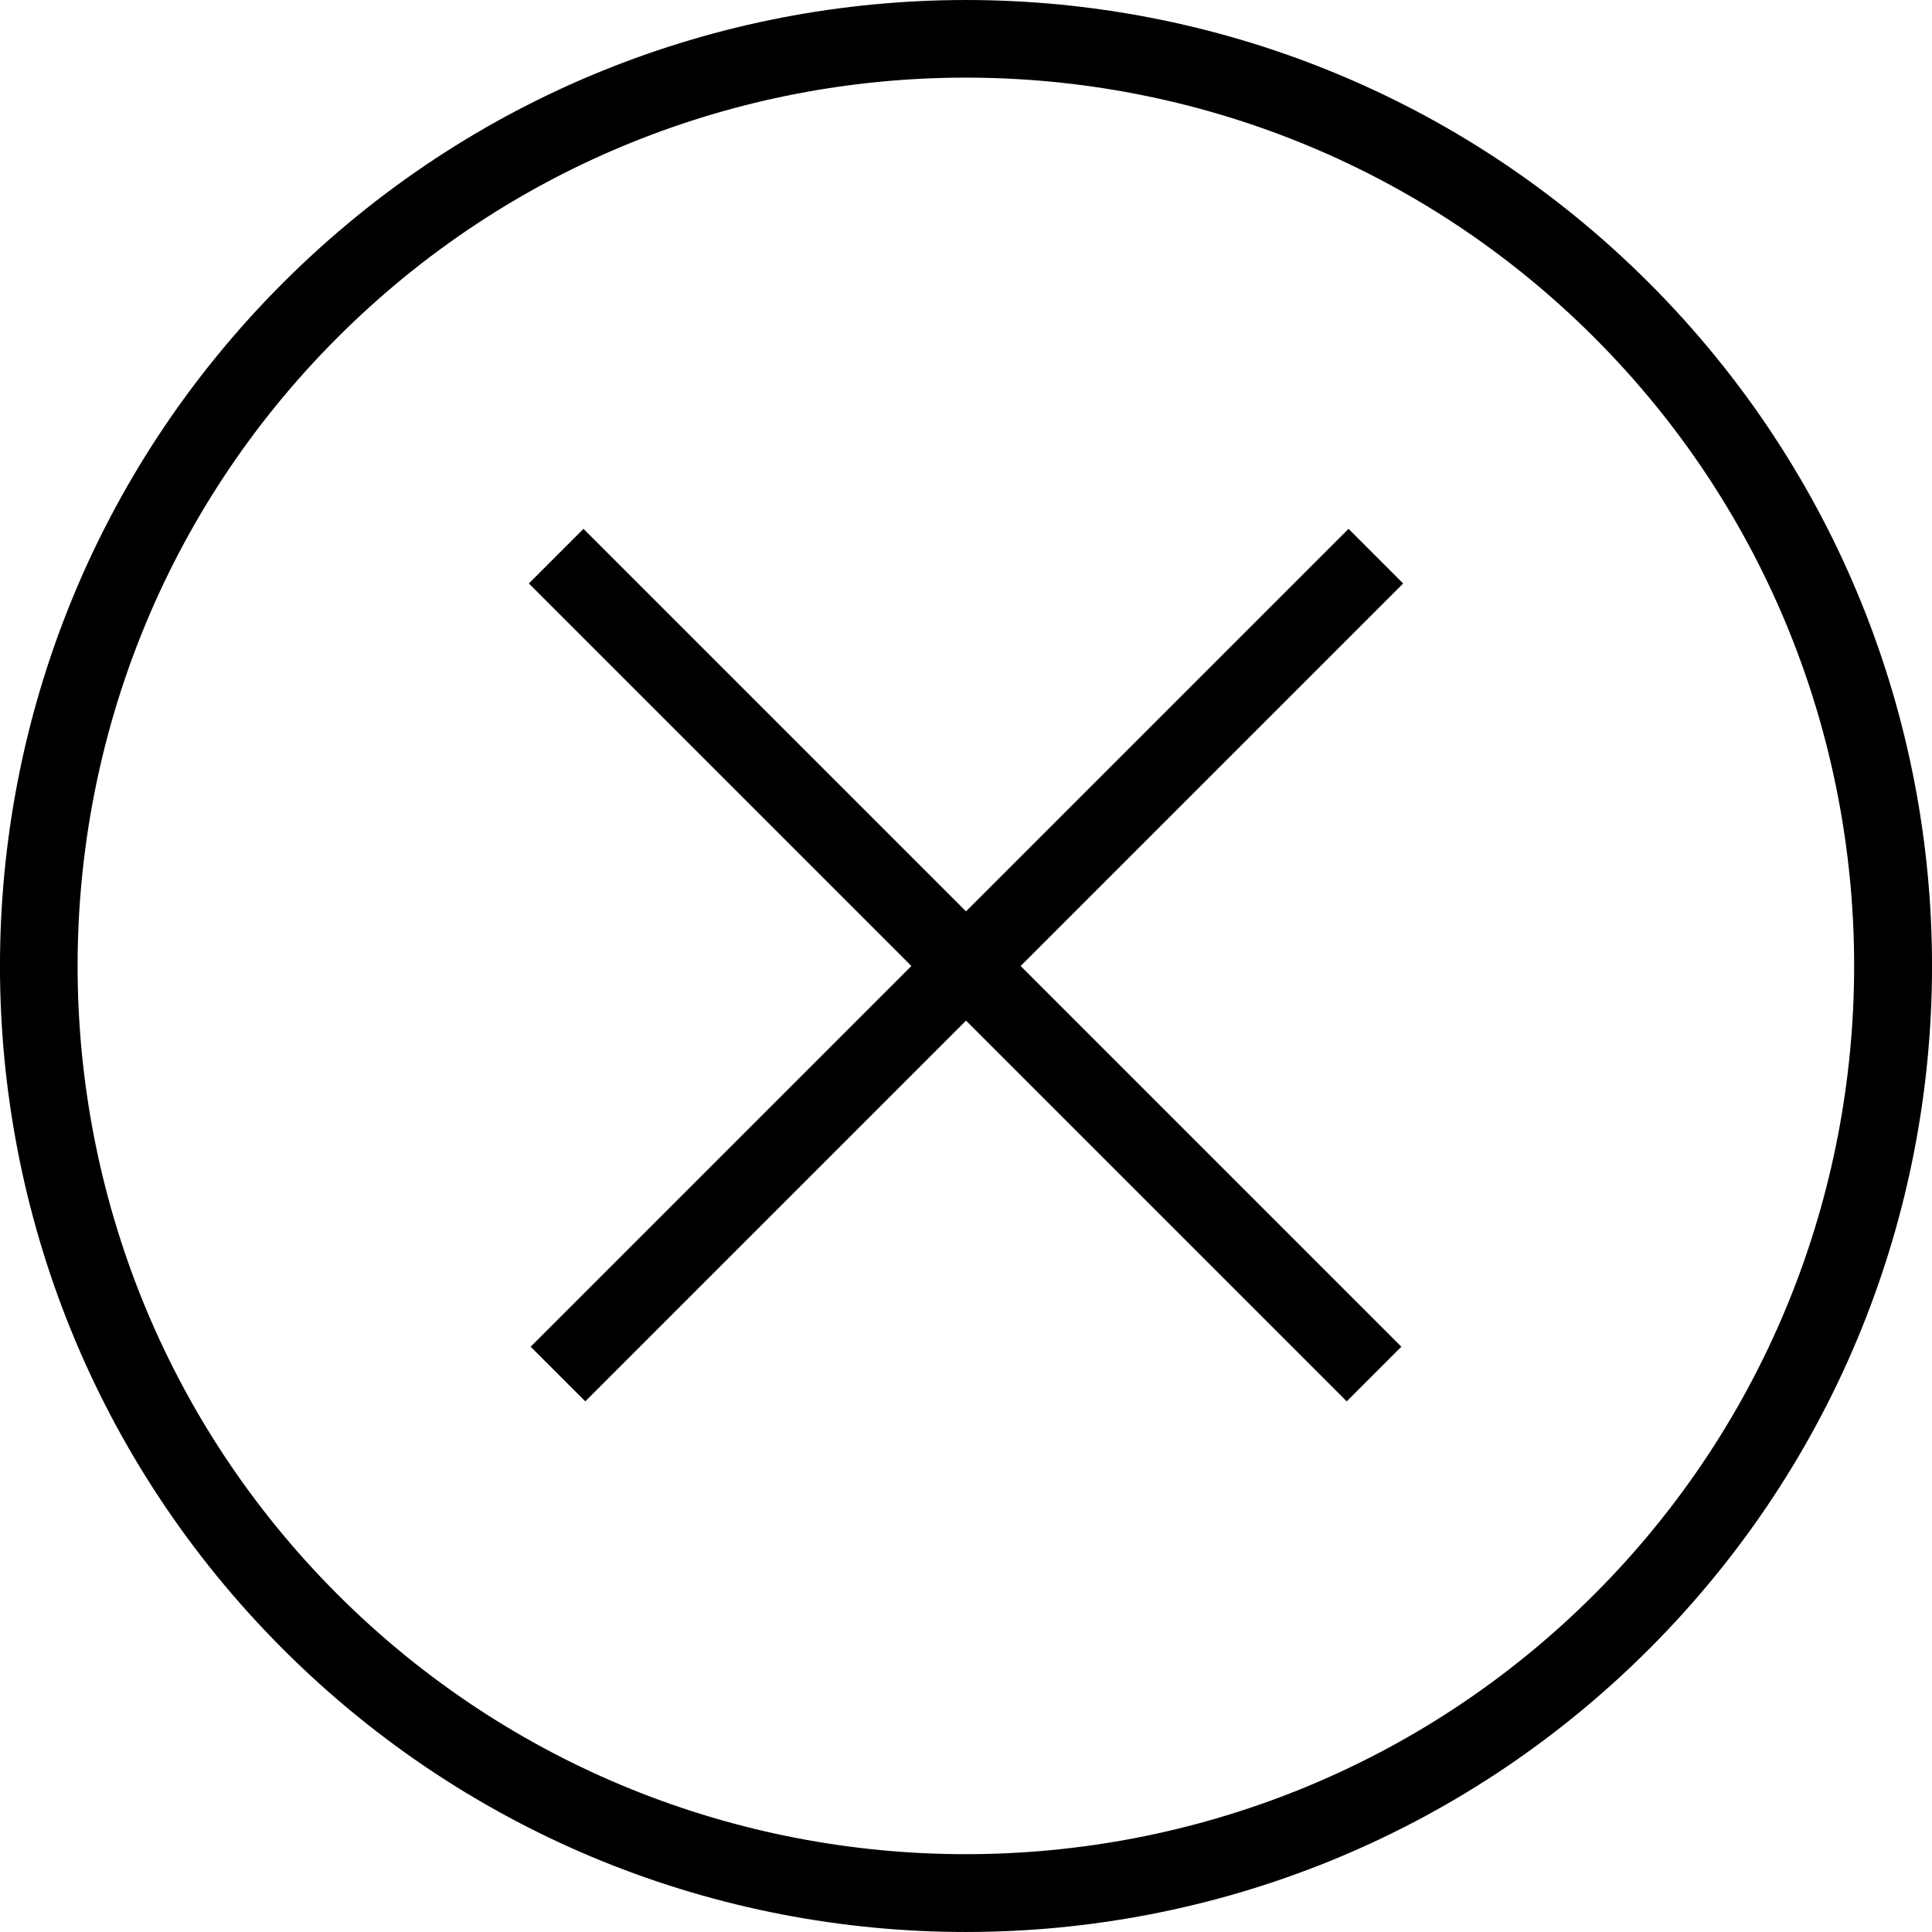
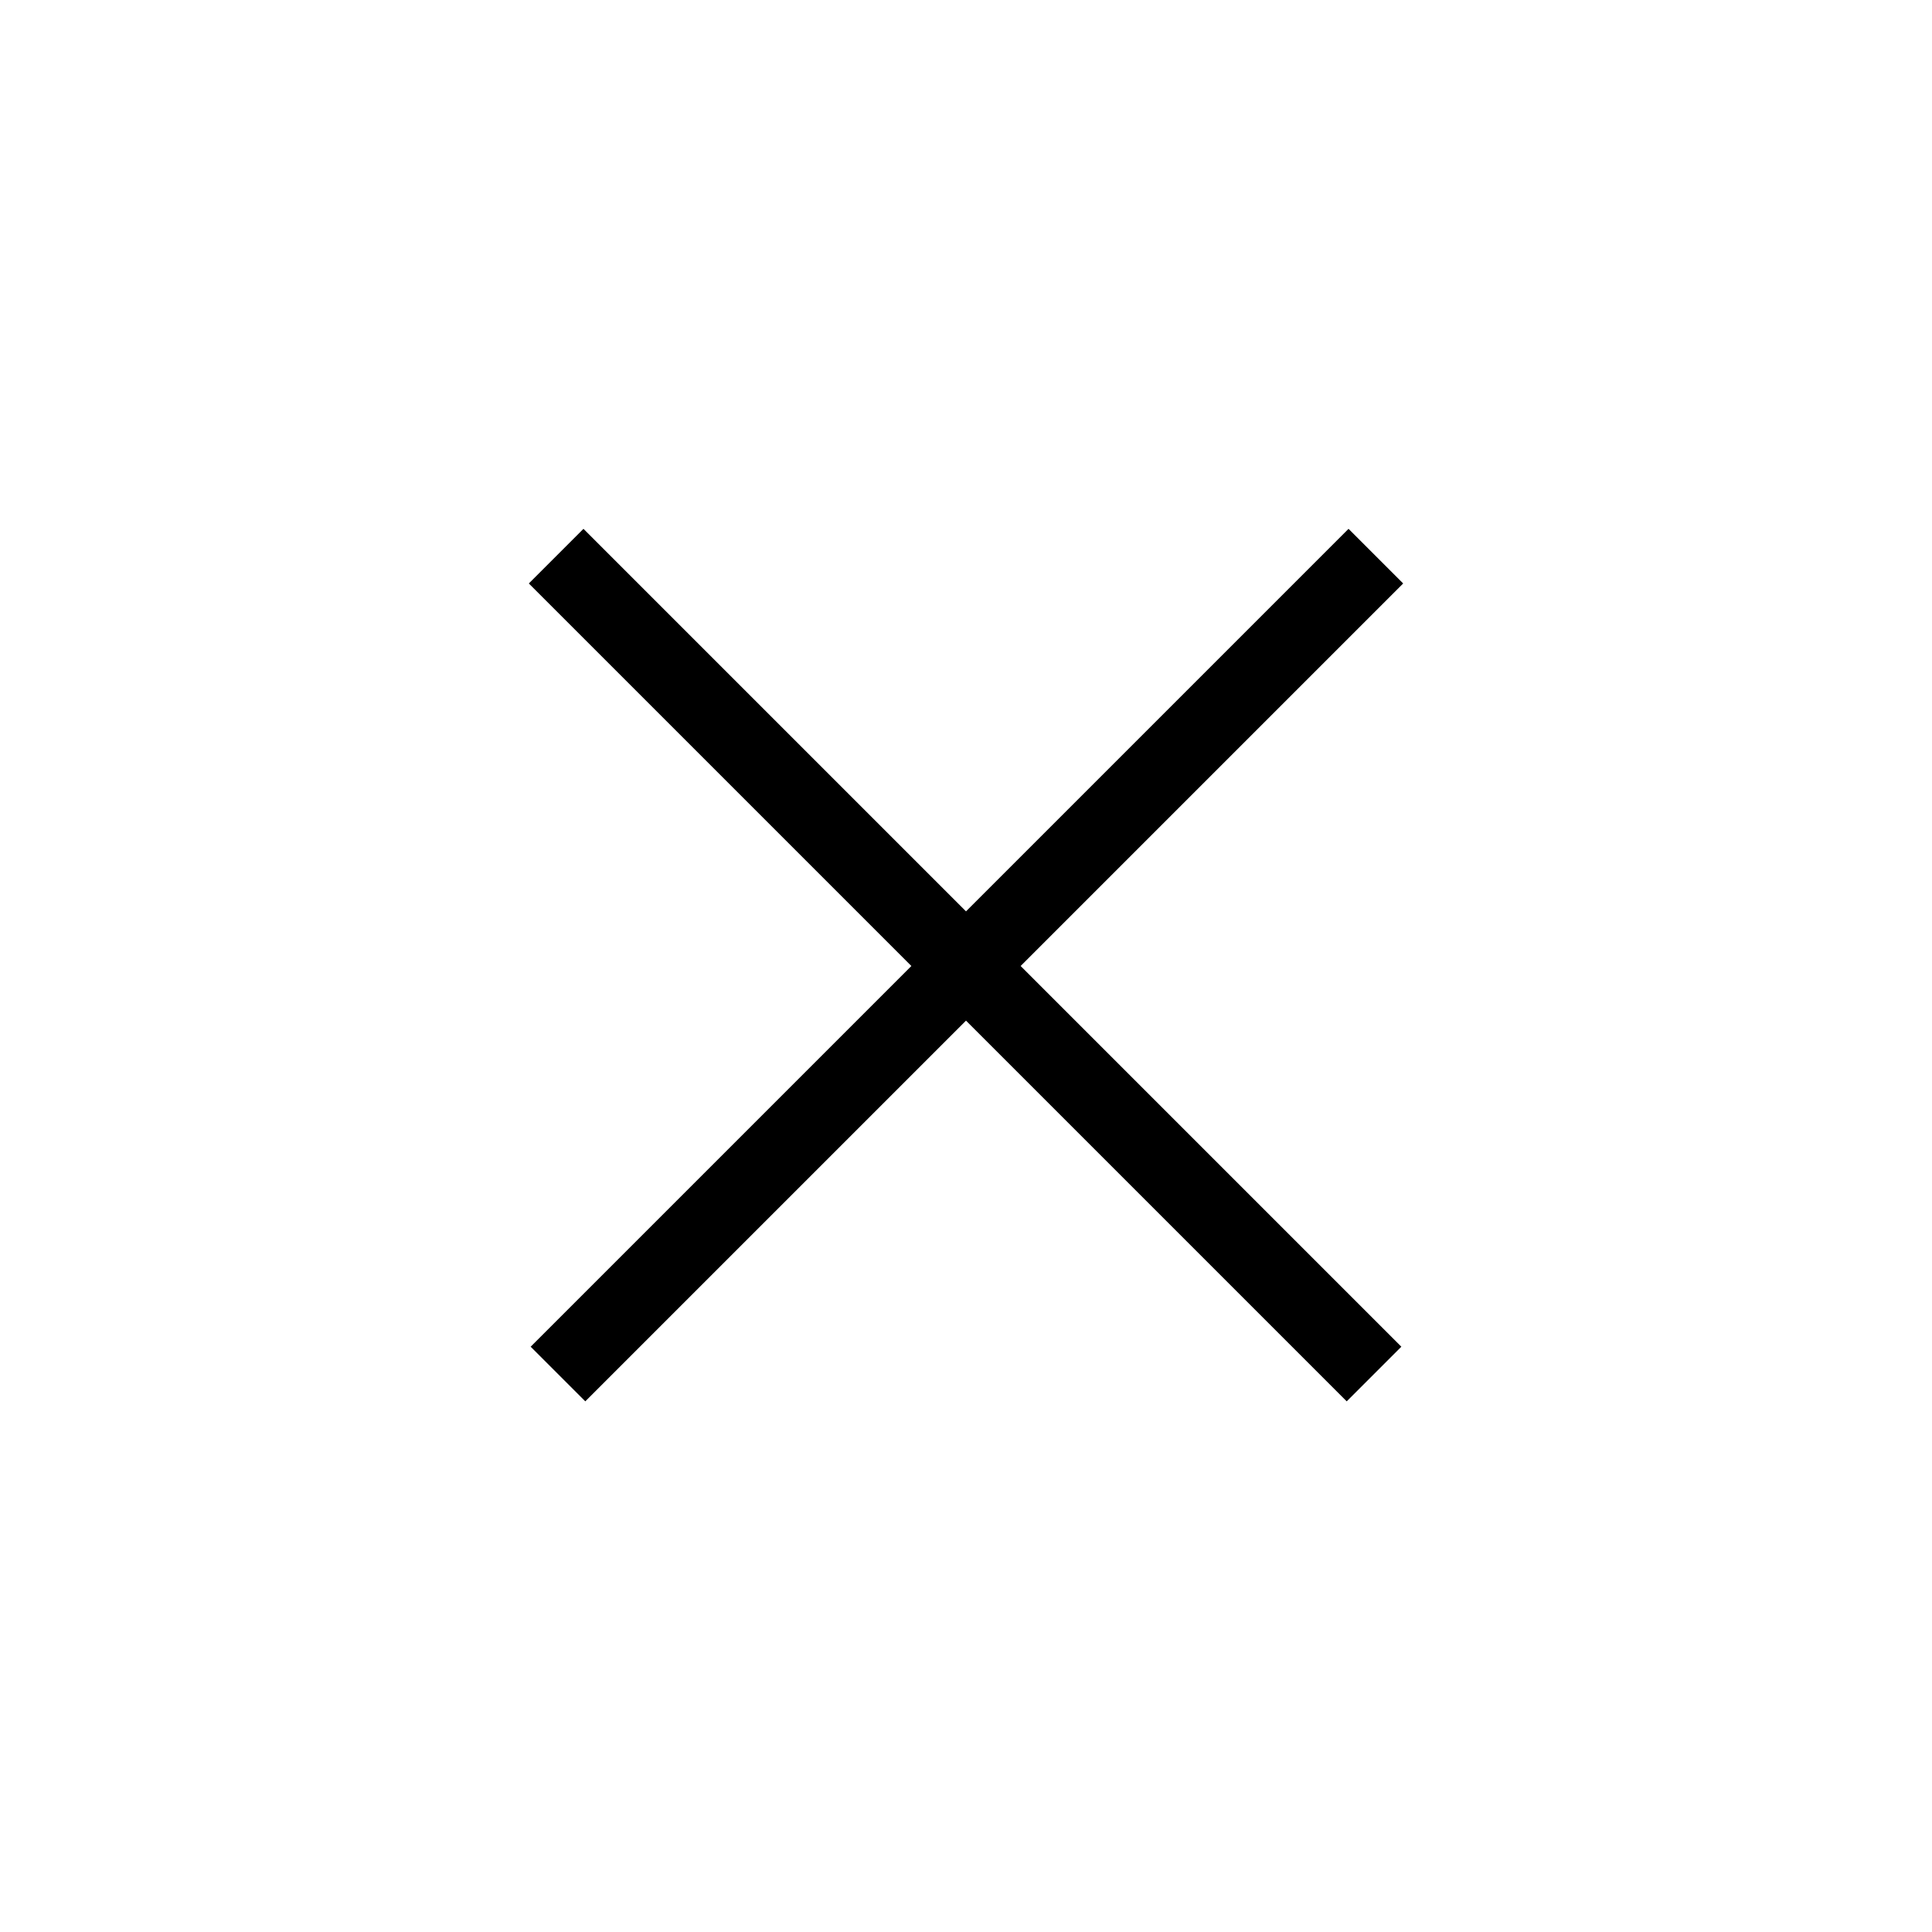
<svg xmlns="http://www.w3.org/2000/svg" width="18" height="18" viewBox="0 0 18 18" fill="none">
-   <path d="M2.636 2.636C-0.879 6.151 -0.879 11.848 2.636 15.364C6.151 18.879 11.848 18.878 15.364 15.364C18.879 11.848 18.879 6.152 15.364 2.636C11.848 -0.879 6.151 -0.878 2.636 2.636ZM14.854 14.854C11.625 18.082 6.373 18.082 3.144 14.854C-0.084 11.626 -0.084 6.373 3.144 3.145C6.373 -0.084 11.625 -0.084 14.854 3.145C18.082 6.373 18.081 11.626 14.854 14.854Z" fill="black" />
  <path d="M5.436 4.927L4.927 5.436L8.491 9L4.944 12.547L5.453 13.056L9 9.509L12.547 13.056L13.056 12.547L9.509 9L13.073 5.436L12.564 4.927L9 8.491L5.436 4.927Z" fill="black" />
</svg>